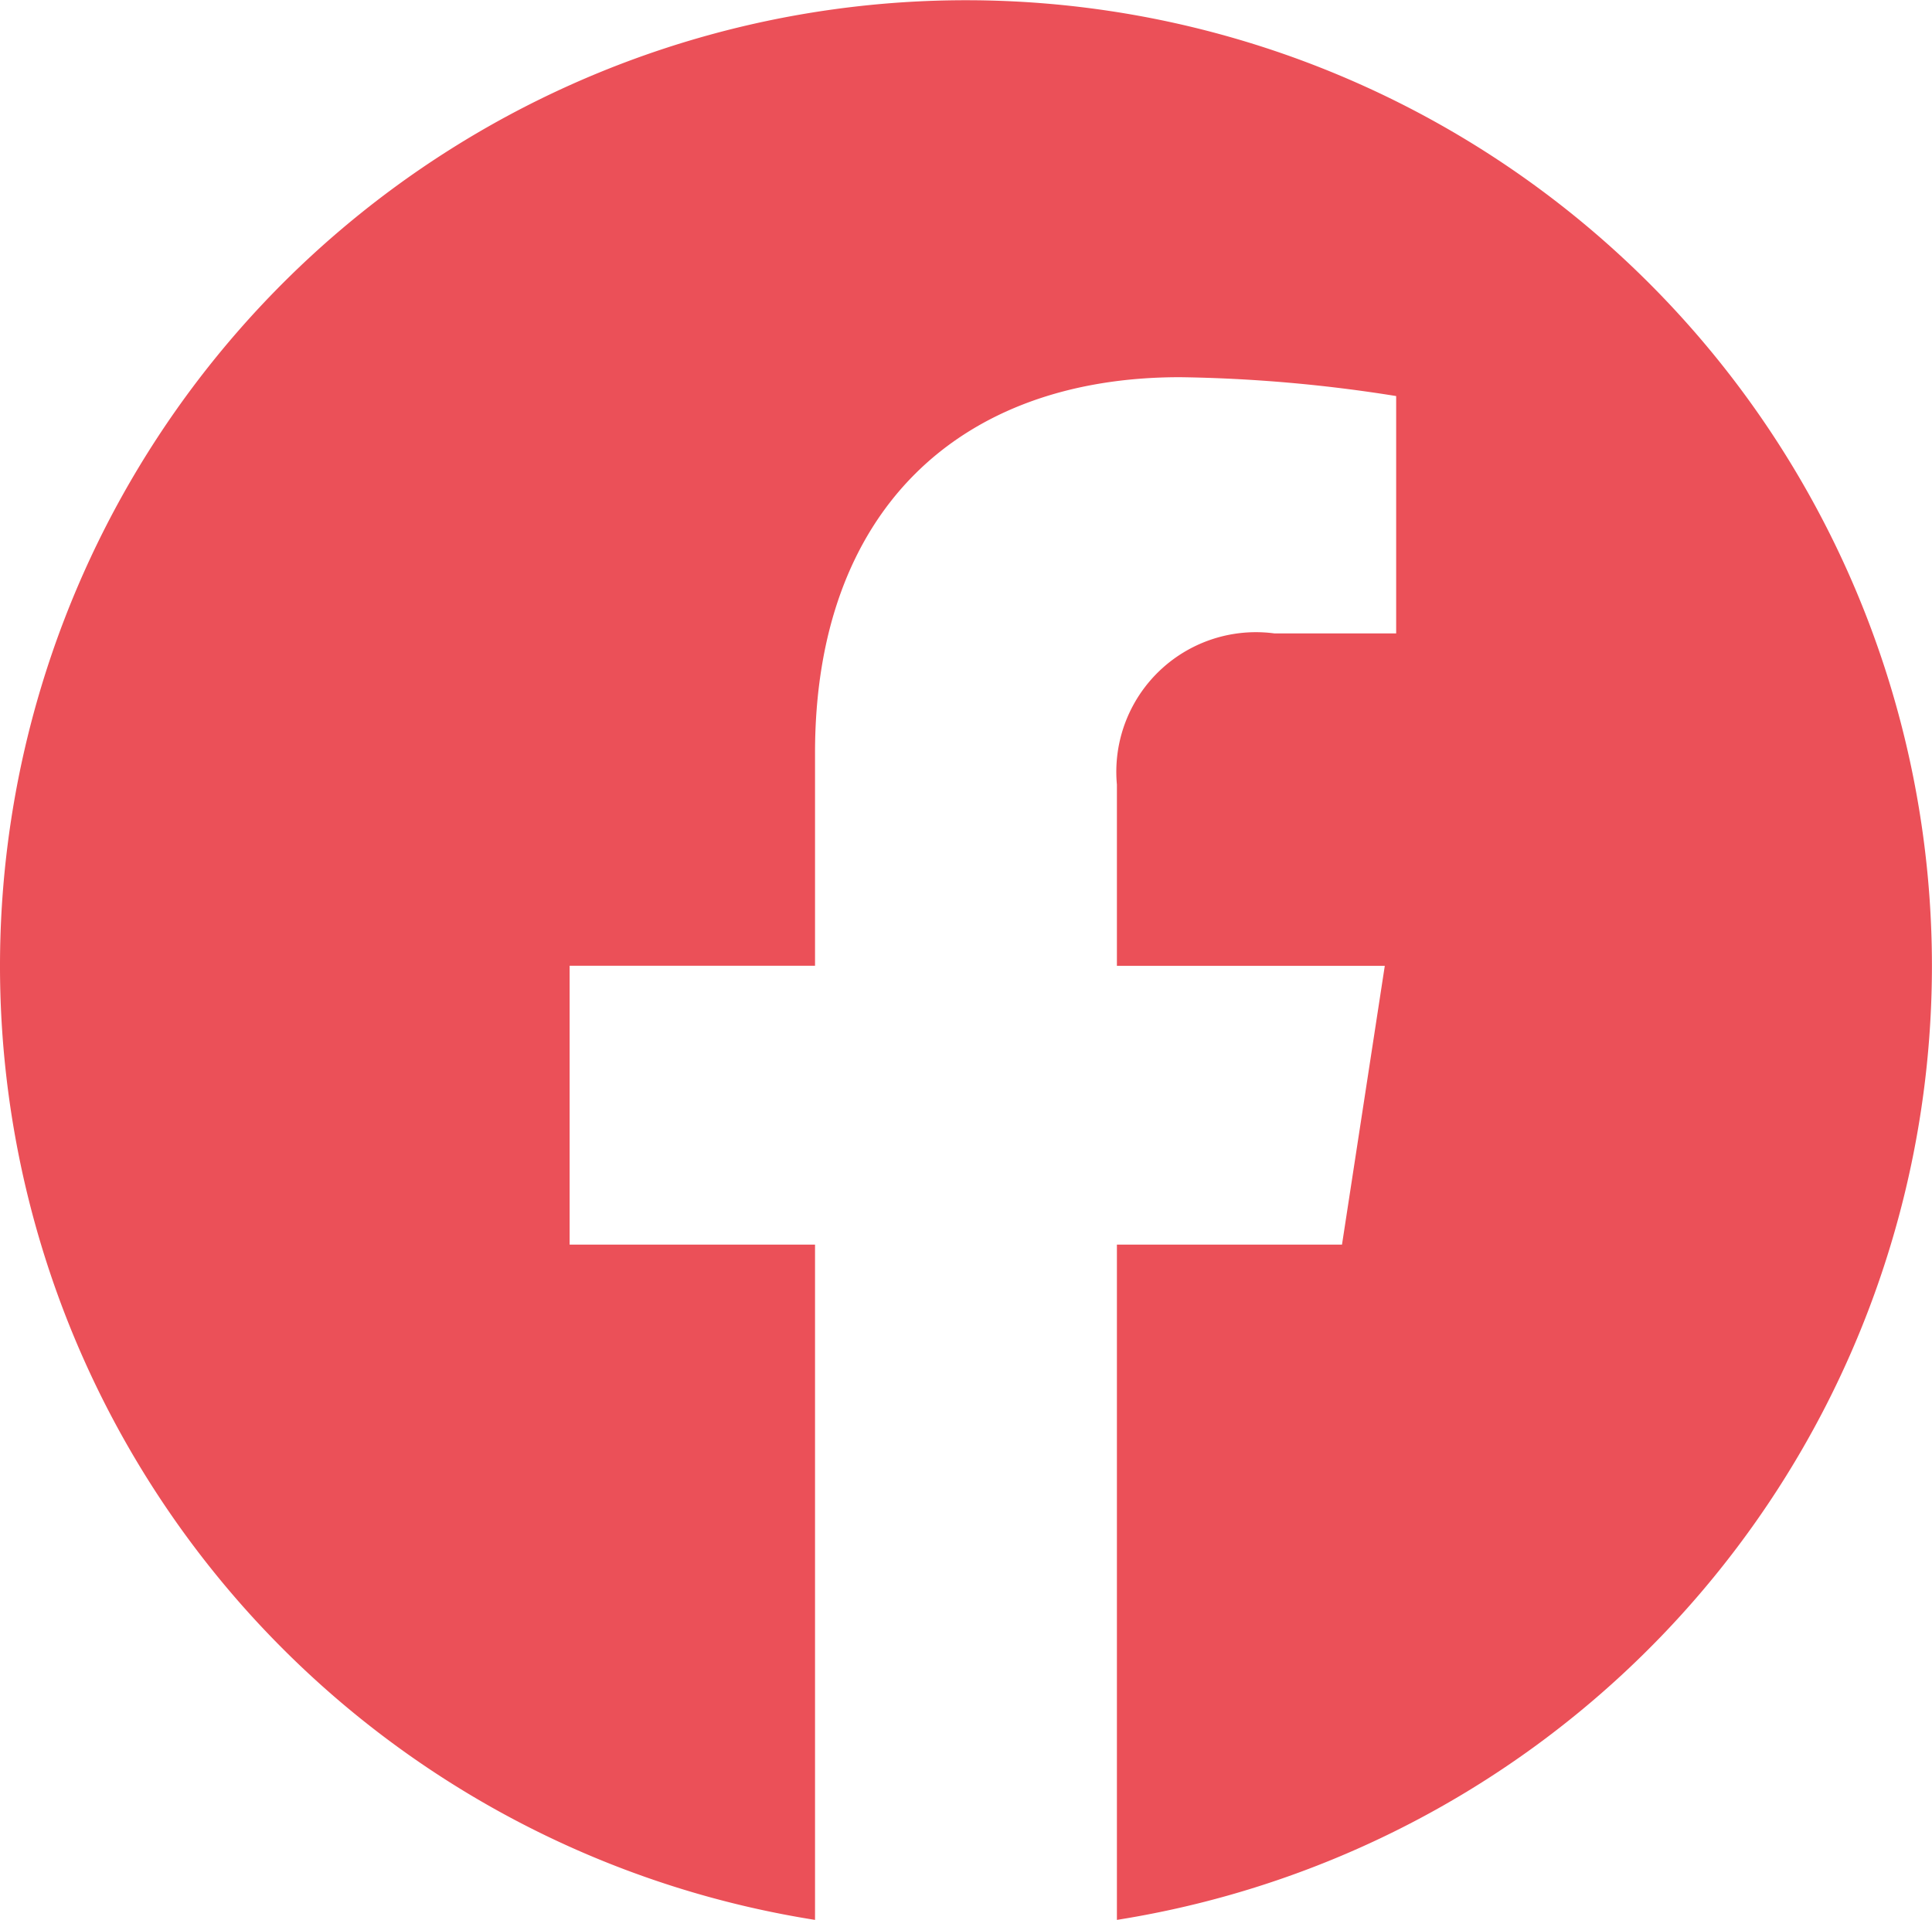
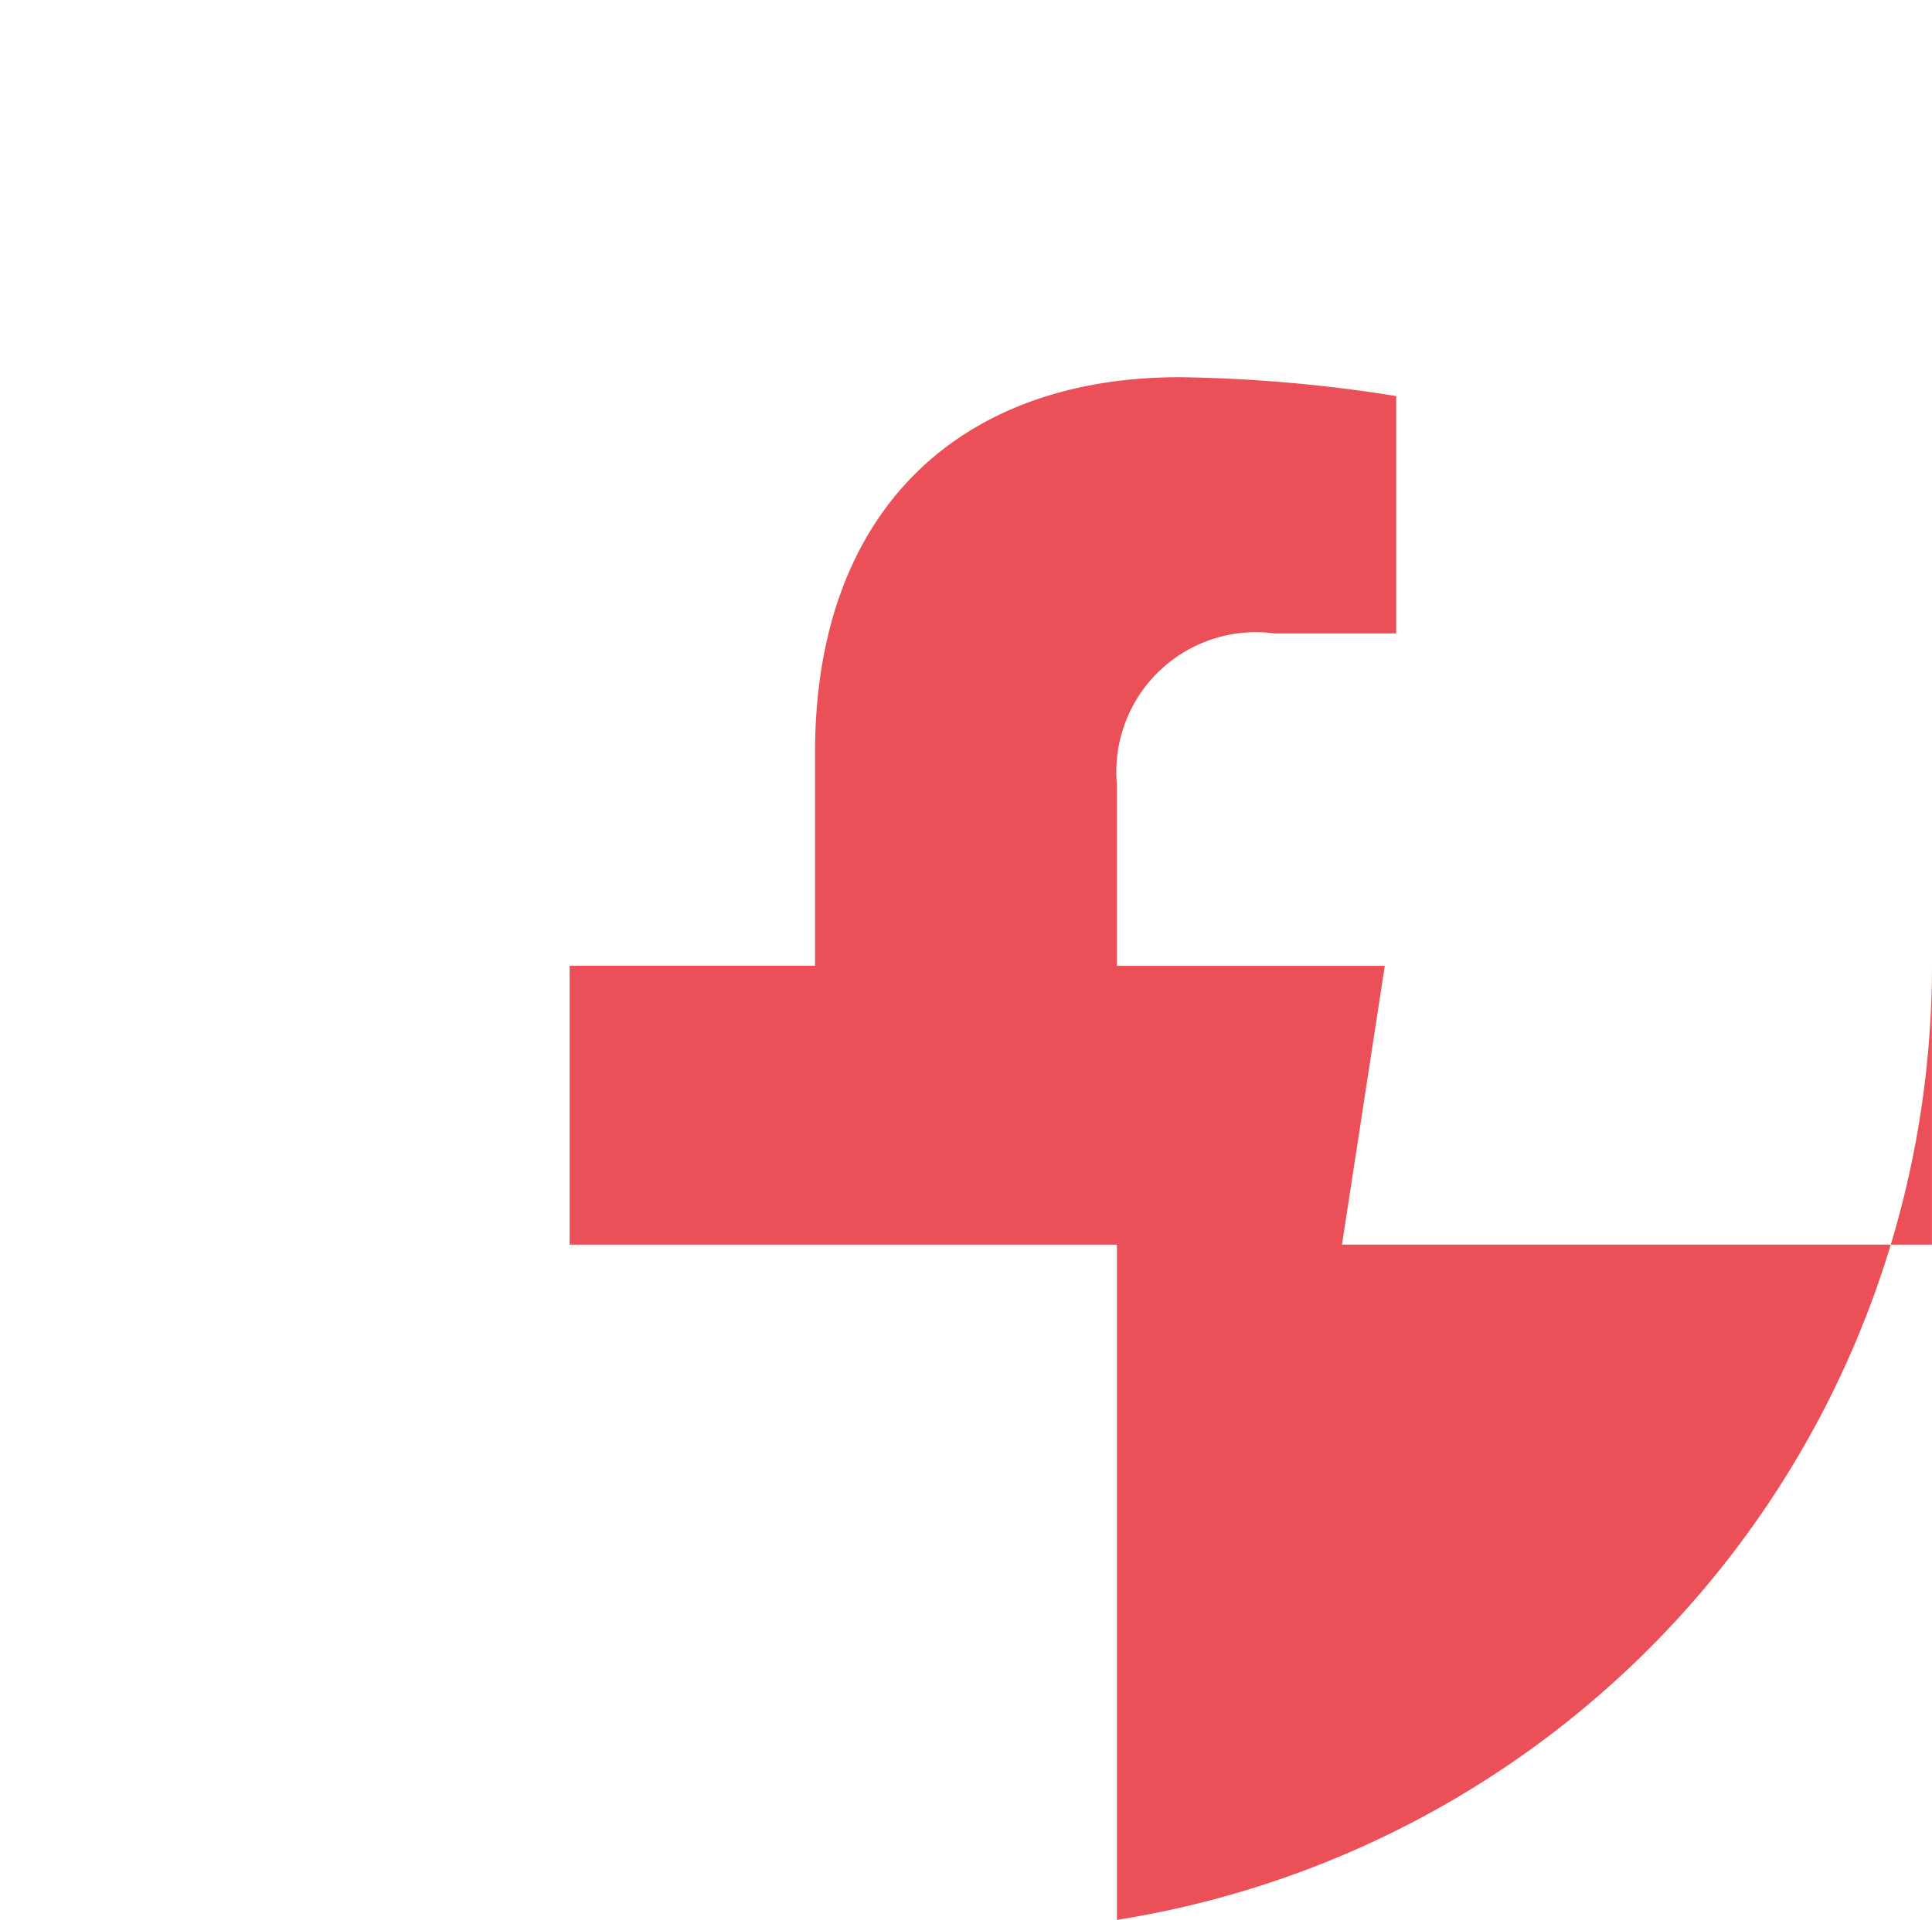
<svg xmlns="http://www.w3.org/2000/svg" width="29.389" height="29.211" viewBox="0 0 29.389 29.211">
-   <path id="Icon_awesome-facebook" data-name="Icon awesome-facebook" d="M29.951,15.257a14.694,14.694,0,1,0-16.99,14.517V19.5H9.228V15.257h3.733V12.019c0-3.682,2.192-5.717,5.55-5.717a22.614,22.614,0,0,1,3.29.287V10.2H19.947A2.124,2.124,0,0,0,17.553,12.5v2.758h4.075L20.977,19.5H17.553V29.774A14.7,14.7,0,0,0,29.951,15.257Z" transform="translate(-0.563 -0.563)" fill="#eb5058" />
+   <path id="Icon_awesome-facebook" data-name="Icon awesome-facebook" d="M29.951,15.257V19.5H9.228V15.257h3.733V12.019c0-3.682,2.192-5.717,5.55-5.717a22.614,22.614,0,0,1,3.29.287V10.2H19.947A2.124,2.124,0,0,0,17.553,12.5v2.758h4.075L20.977,19.5H17.553V29.774A14.7,14.7,0,0,0,29.951,15.257Z" transform="translate(-0.563 -0.563)" fill="#eb5058" />
</svg>